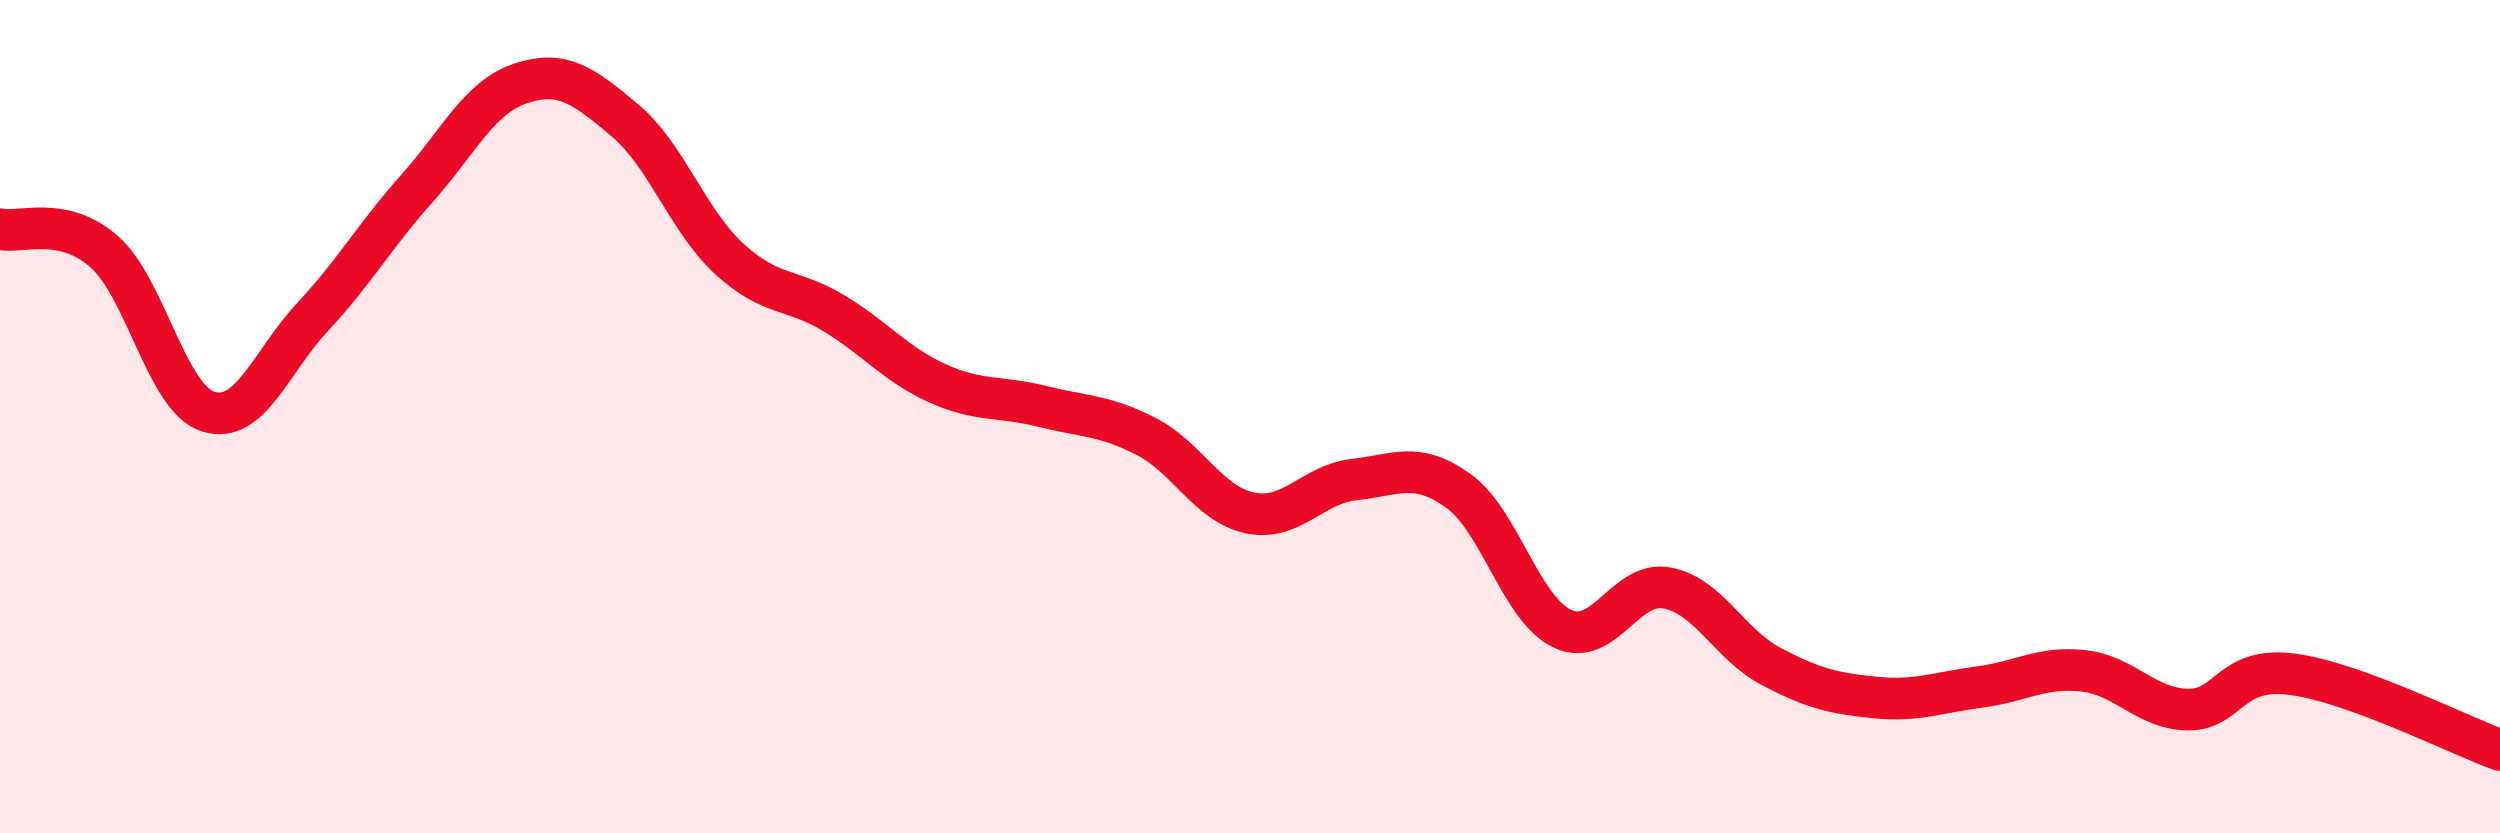
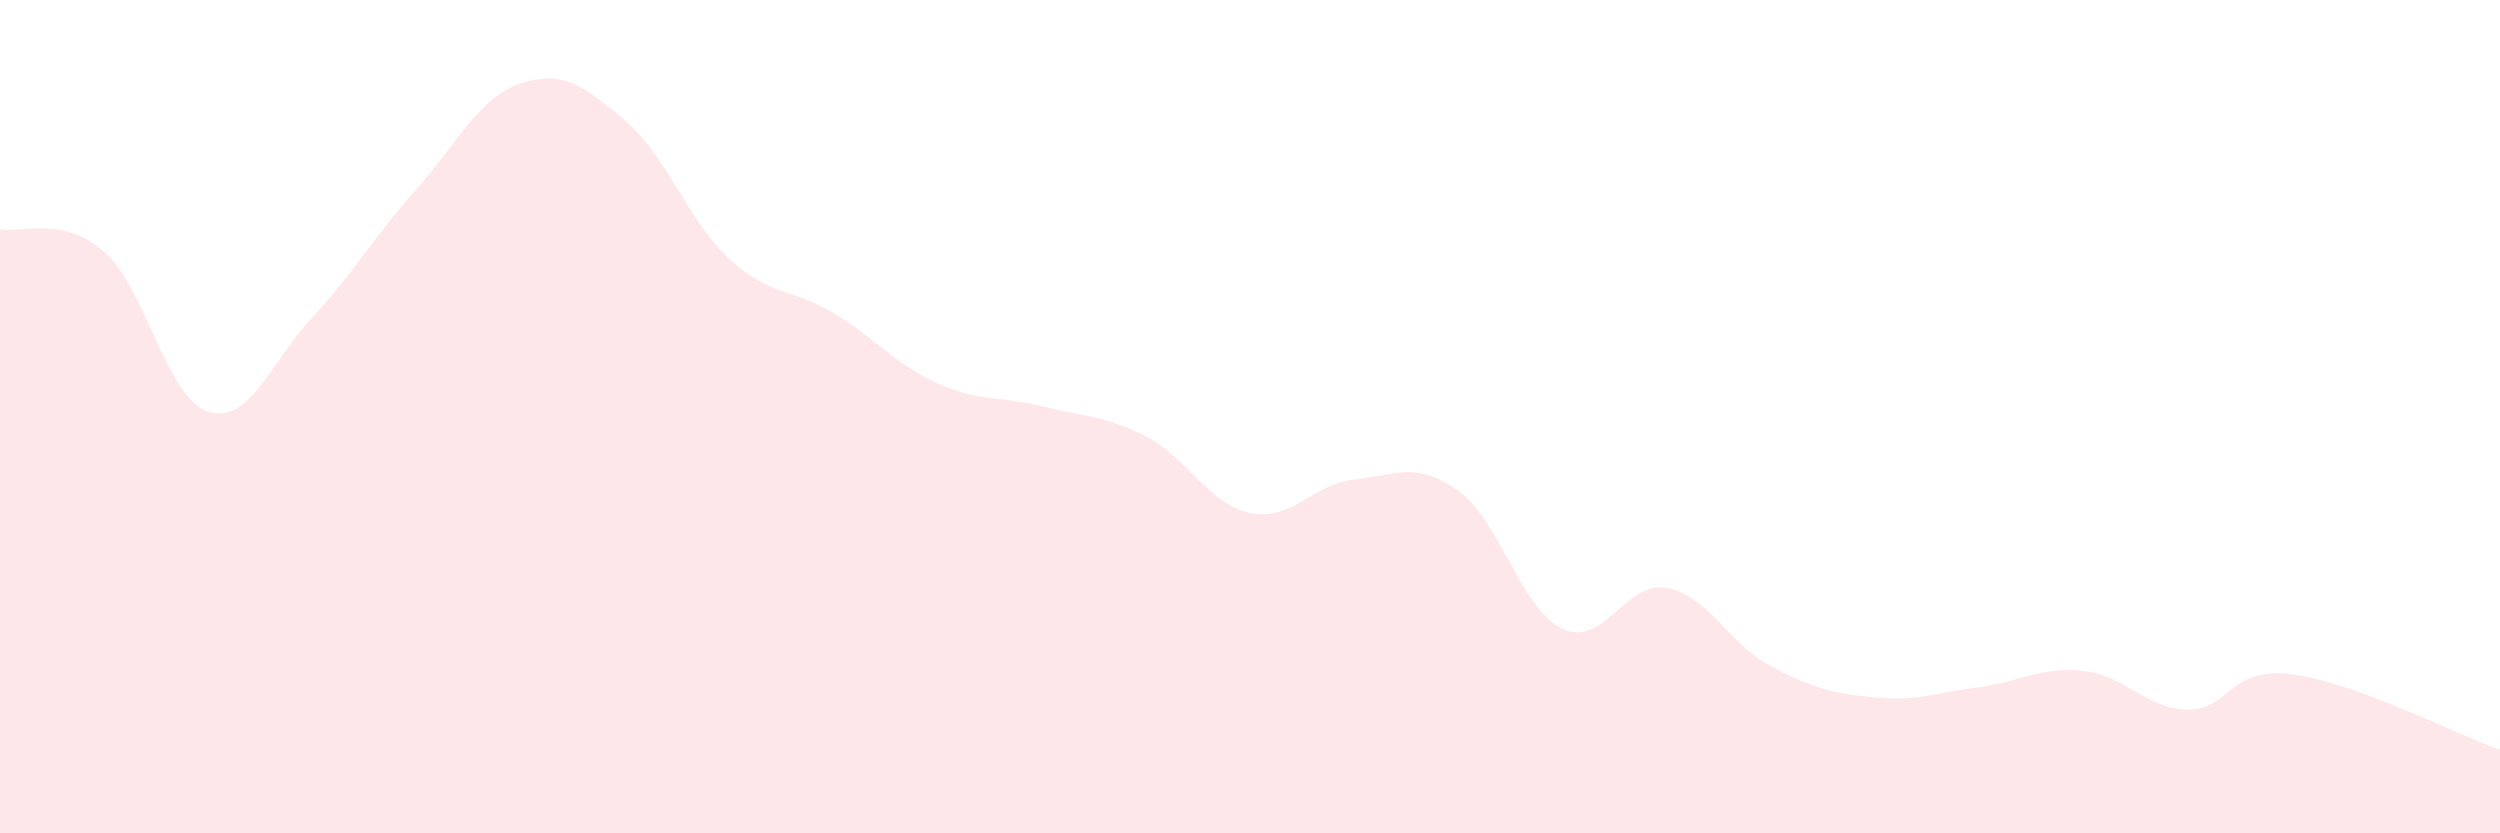
<svg xmlns="http://www.w3.org/2000/svg" width="60" height="20" viewBox="0 0 60 20">
  <path d="M 0,5.5 C 0.5,5.61 1.5,5.16 2.5,6.04 C 3.5,6.92 4,9.57 5,9.88 C 6,10.19 6.5,8.68 7.5,7.61 C 8.5,6.54 9,5.65 10,4.53 C 11,3.41 11.5,2.33 12.5,2 C 13.5,1.67 14,2.05 15,2.89 C 16,3.73 16.5,5.29 17.5,6.21 C 18.5,7.13 19,6.91 20,7.51 C 21,8.11 21.5,8.75 22.5,9.2 C 23.5,9.65 24,9.5 25,9.75 C 26,10 26.5,9.96 27.5,10.47 C 28.5,10.98 29,12.1 30,12.31 C 31,12.52 31.5,11.62 32.5,11.51 C 33.5,11.4 34,11.06 35,11.78 C 36,12.5 36.5,14.62 37.5,15.09 C 38.5,15.56 39,13.93 40,14.11 C 41,14.29 41.5,15.46 42.5,15.99 C 43.5,16.52 44,16.64 45,16.74 C 46,16.84 46.5,16.62 47.5,16.49 C 48.5,16.36 49,15.99 50,16.1 C 51,16.21 51.5,17.01 52.5,17.03 C 53.5,17.05 53.5,15.99 55,16.18 C 56.5,16.37 59,17.64 60,18L60 20L0 20Z" fill="#EB0A25" opacity="0.1" stroke-linecap="round" stroke-linejoin="round" />
-   <path d="M 0,5.5 C 0.5,5.61 1.5,5.16 2.5,6.04 C 3.5,6.92 4,9.57 5,9.88 C 6,10.19 6.5,8.68 7.5,7.61 C 8.5,6.54 9,5.65 10,4.53 C 11,3.41 11.5,2.33 12.5,2 C 13.5,1.67 14,2.05 15,2.89 C 16,3.73 16.5,5.29 17.5,6.21 C 18.5,7.13 19,6.91 20,7.51 C 21,8.11 21.5,8.75 22.5,9.2 C 23.5,9.65 24,9.5 25,9.75 C 26,10 26.5,9.96 27.5,10.47 C 28.5,10.98 29,12.1 30,12.31 C 31,12.52 31.5,11.62 32.5,11.51 C 33.5,11.4 34,11.06 35,11.78 C 36,12.5 36.5,14.62 37.5,15.09 C 38.5,15.56 39,13.93 40,14.11 C 41,14.29 41.5,15.46 42.5,15.99 C 43.5,16.52 44,16.64 45,16.74 C 46,16.84 46.5,16.62 47.5,16.49 C 48.5,16.36 49,15.99 50,16.1 C 51,16.21 51.5,17.01 52.5,17.03 C 53.5,17.05 53.5,15.99 55,16.18 C 56.5,16.37 59,17.64 60,18" stroke="#EB0A25" stroke-width="1" fill="none" stroke-linecap="round" stroke-linejoin="round" />
</svg>